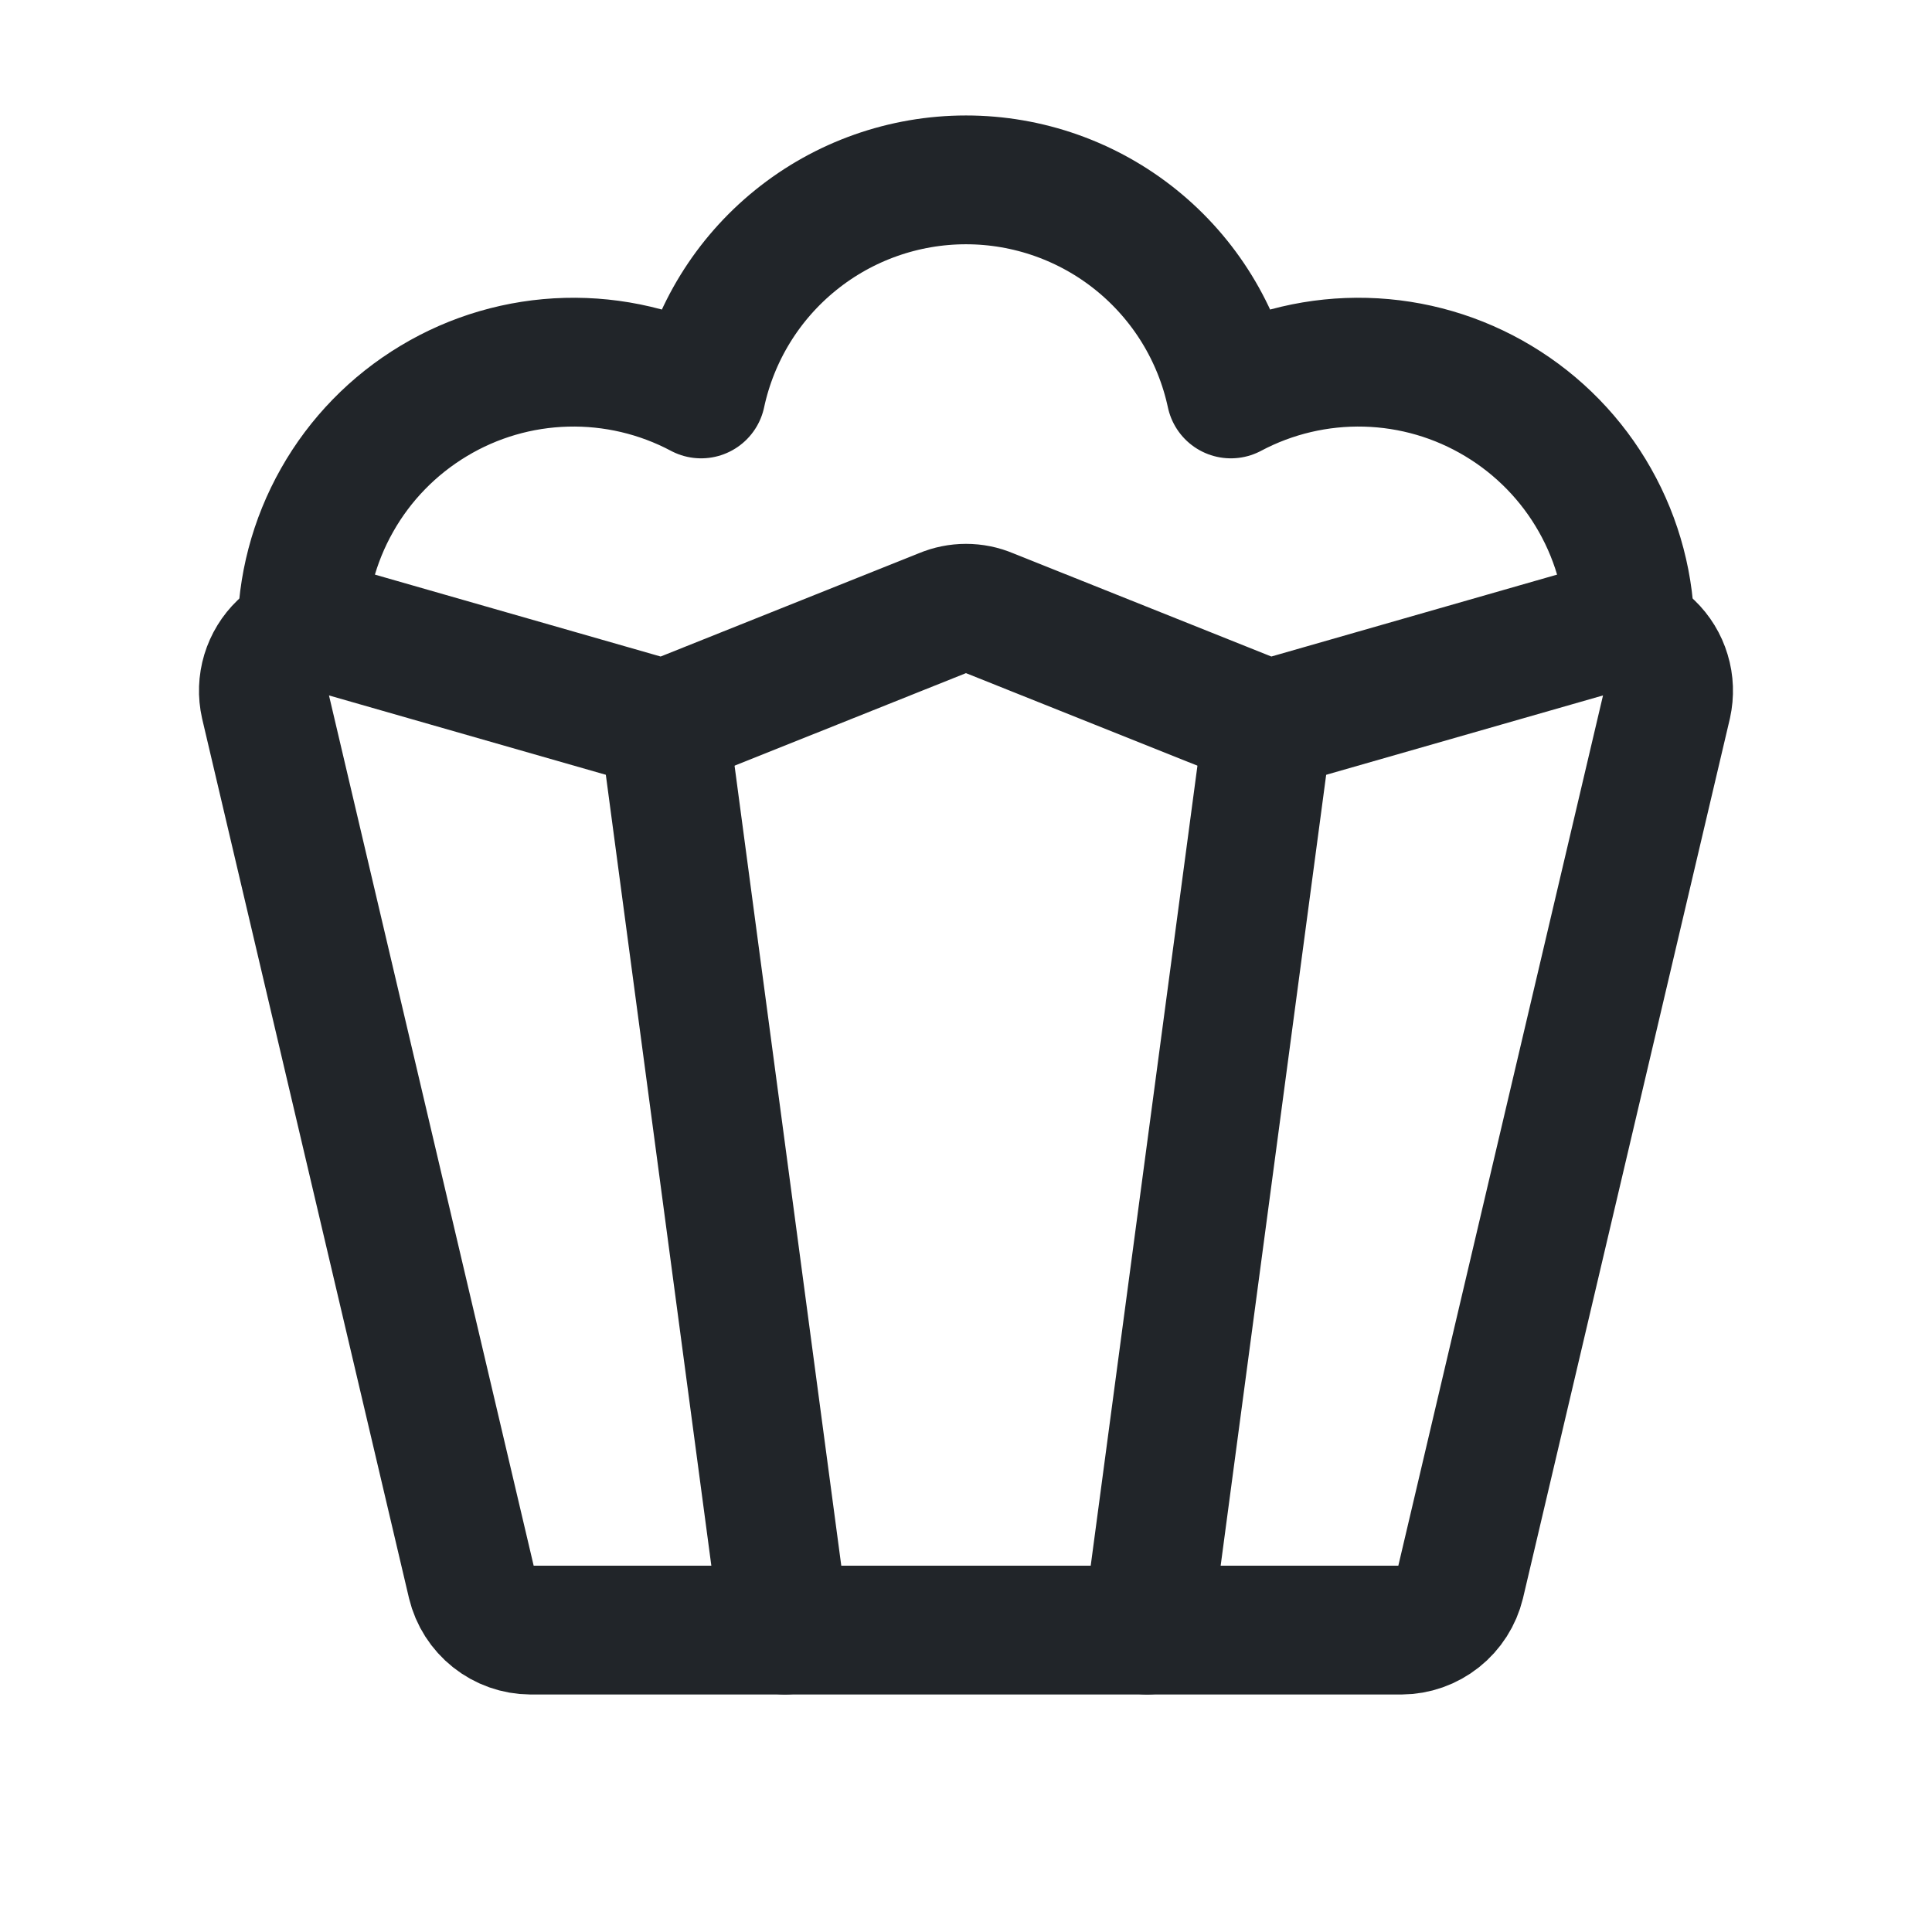
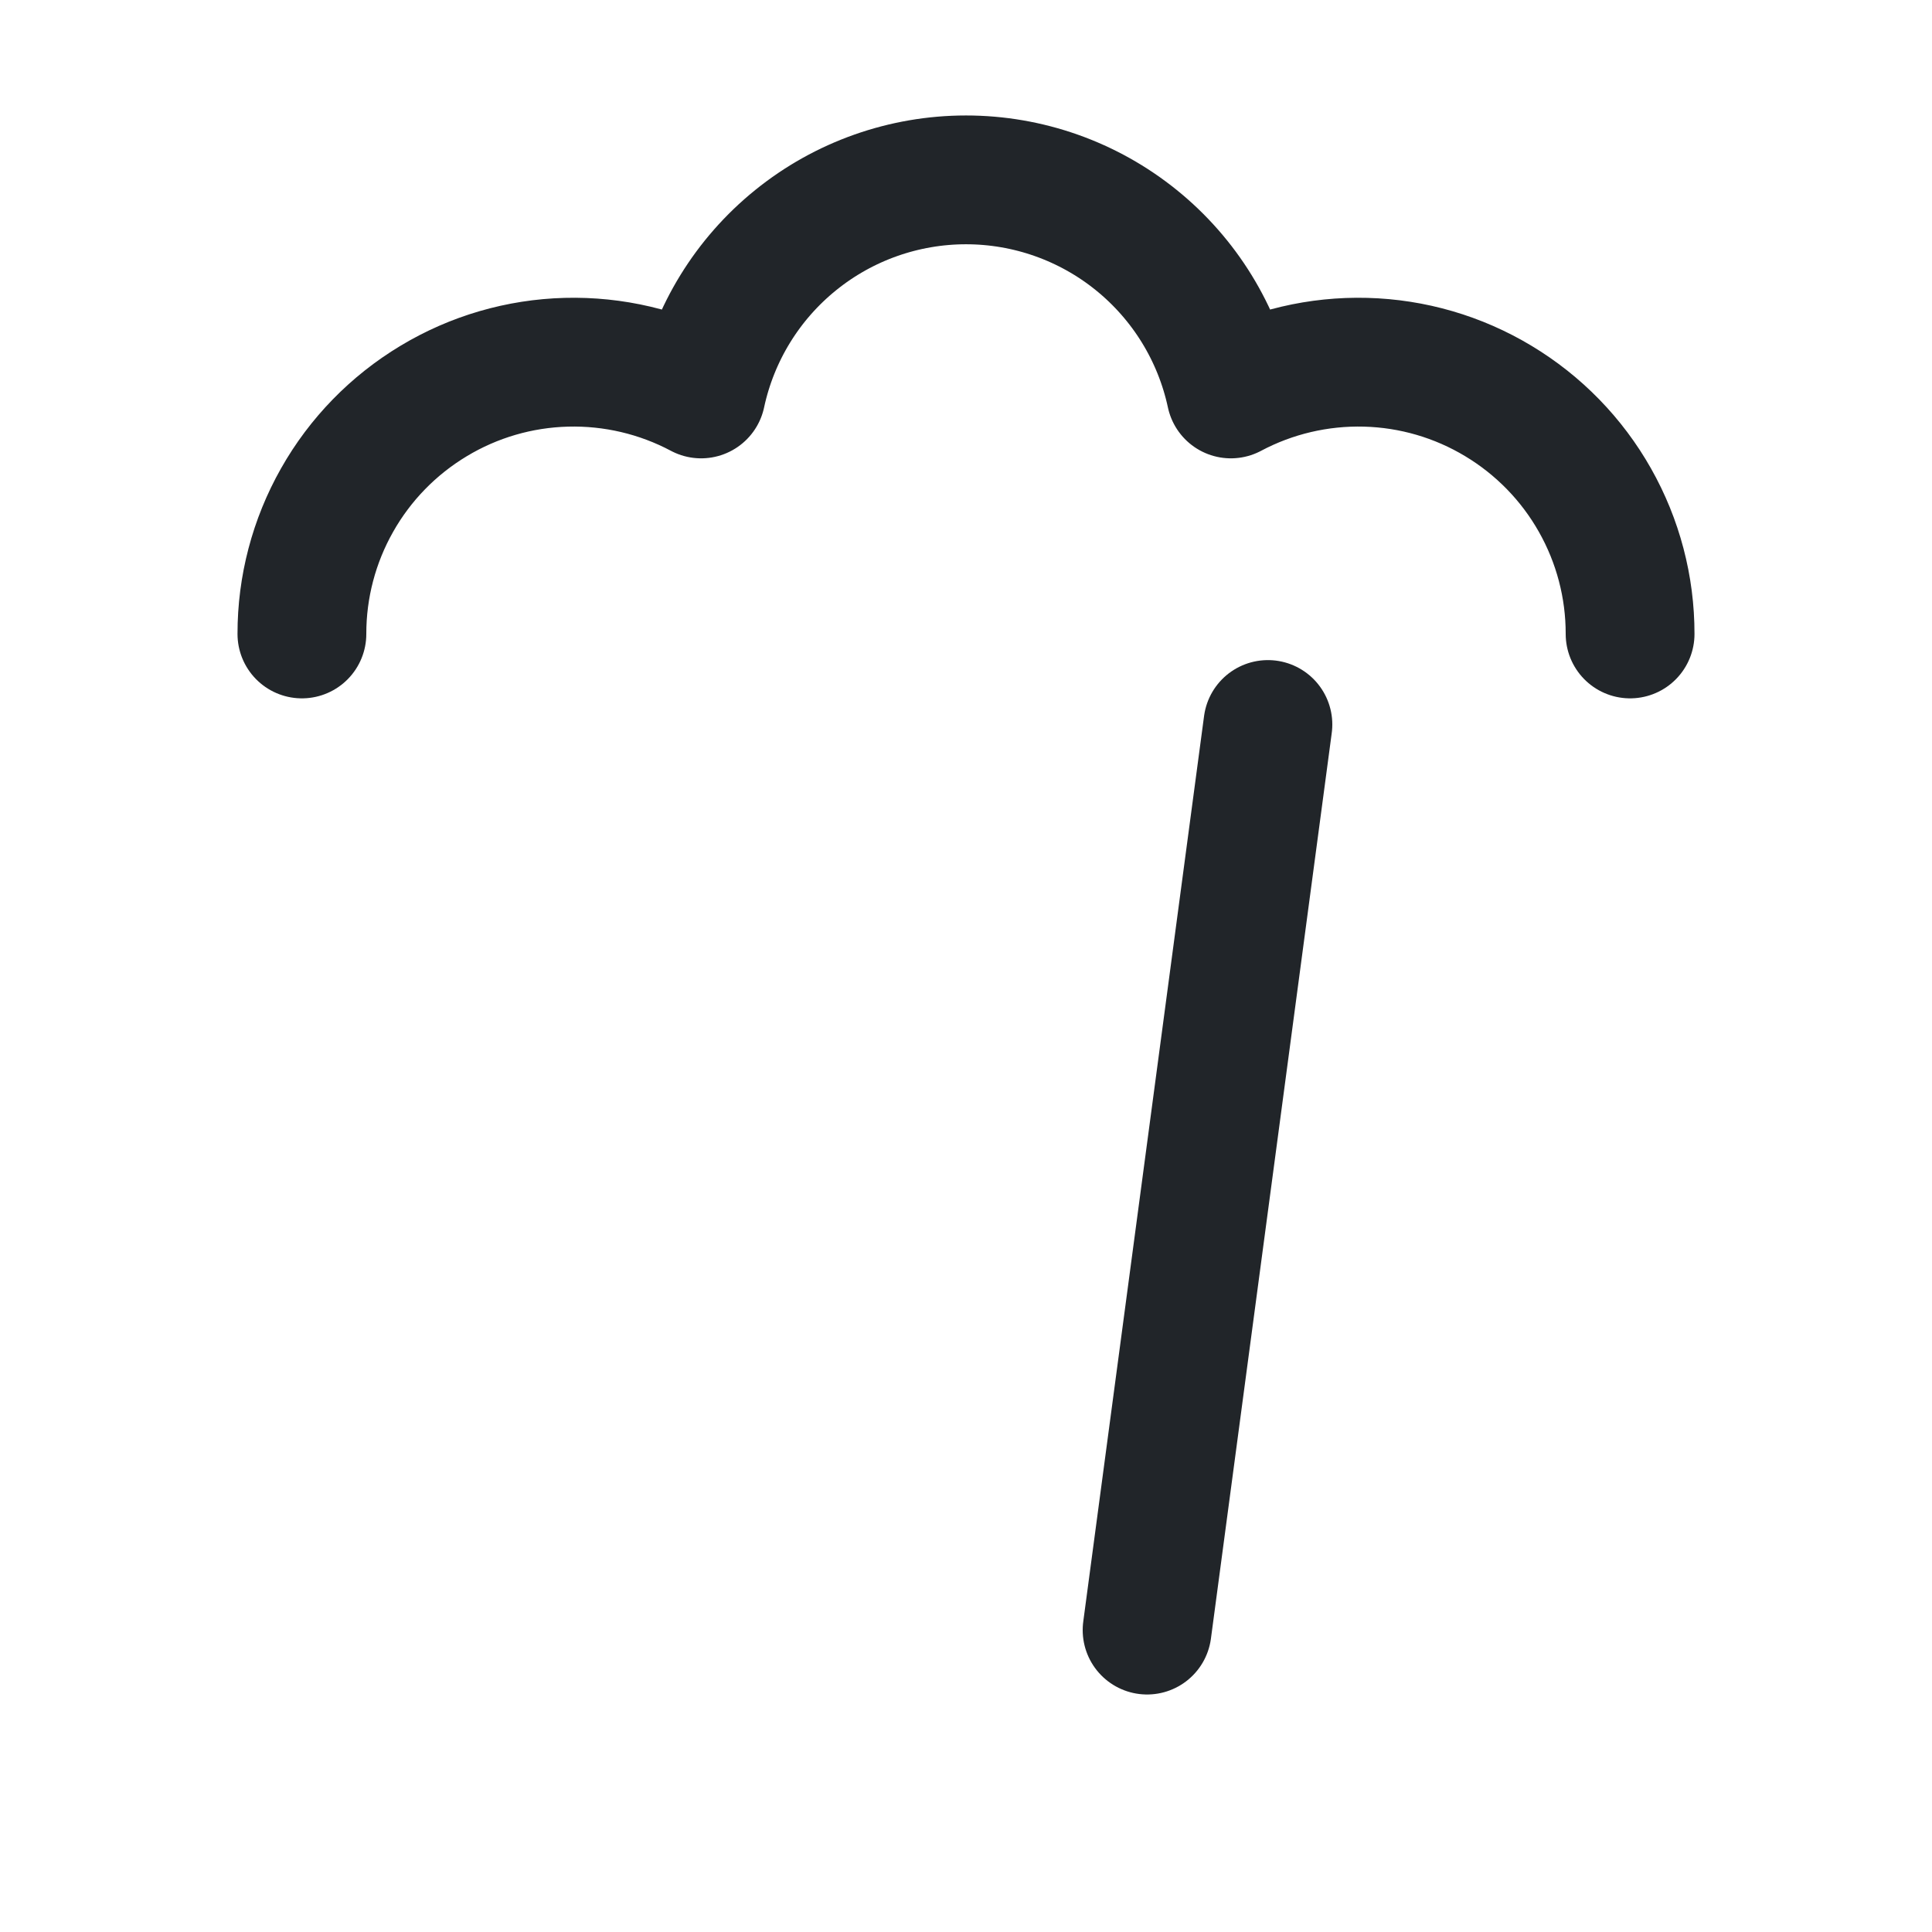
<svg xmlns="http://www.w3.org/2000/svg" width="30" height="30" viewBox="0 0 30 30" fill="none">
-   <path d="M4.113 10.934L7.324 24.586C7.374 24.792 7.491 24.975 7.656 25.106C7.822 25.238 8.027 25.311 8.238 25.312H21.762C21.973 25.311 22.178 25.238 22.344 25.106C22.509 24.975 22.626 24.792 22.676 24.586L25.887 10.934C25.922 10.774 25.917 10.608 25.869 10.452C25.822 10.295 25.736 10.154 25.618 10.041C25.5 9.928 25.355 9.847 25.197 9.806C25.039 9.765 24.873 9.766 24.715 9.809L19.688 11.25L15.351 9.516C15.24 9.469 15.121 9.445 15 9.445C14.879 9.445 14.76 9.469 14.648 9.516L10.312 11.25L5.285 9.809C5.127 9.766 4.961 9.765 4.803 9.806C4.645 9.847 4.5 9.928 4.382 10.041C4.264 10.154 4.178 10.295 4.13 10.452C4.083 10.608 4.077 10.774 4.113 10.934V10.934Z" stroke="#212529" stroke-width="2" stroke-linecap="round" stroke-linejoin="round" />
-   <path d="M10.312 11.25L12.188 25.312" stroke="#212529" stroke-width="2" stroke-linecap="round" stroke-linejoin="round" />
  <path d="M19.688 11.25L17.812 25.312" stroke="#212529" stroke-width="2" stroke-linecap="round" stroke-linejoin="round" />
  <path d="M25.312 9.844C25.313 9.116 25.125 8.4 24.766 7.766C24.408 7.132 23.891 6.602 23.267 6.227C22.643 5.851 21.933 5.644 21.205 5.625C20.477 5.606 19.756 5.775 19.113 6.117C18.911 5.176 18.393 4.333 17.644 3.728C16.896 3.123 15.962 2.793 15 2.793C14.038 2.793 13.104 3.123 12.356 3.728C11.607 4.333 11.089 5.176 10.887 6.117C10.244 5.775 9.523 5.606 8.795 5.625C8.067 5.644 7.357 5.851 6.733 6.227C6.109 6.602 5.592 7.132 5.234 7.766C4.875 8.4 4.687 9.116 4.688 9.844" stroke="#212529" stroke-width="2" stroke-linecap="round" stroke-linejoin="round" />
</svg>